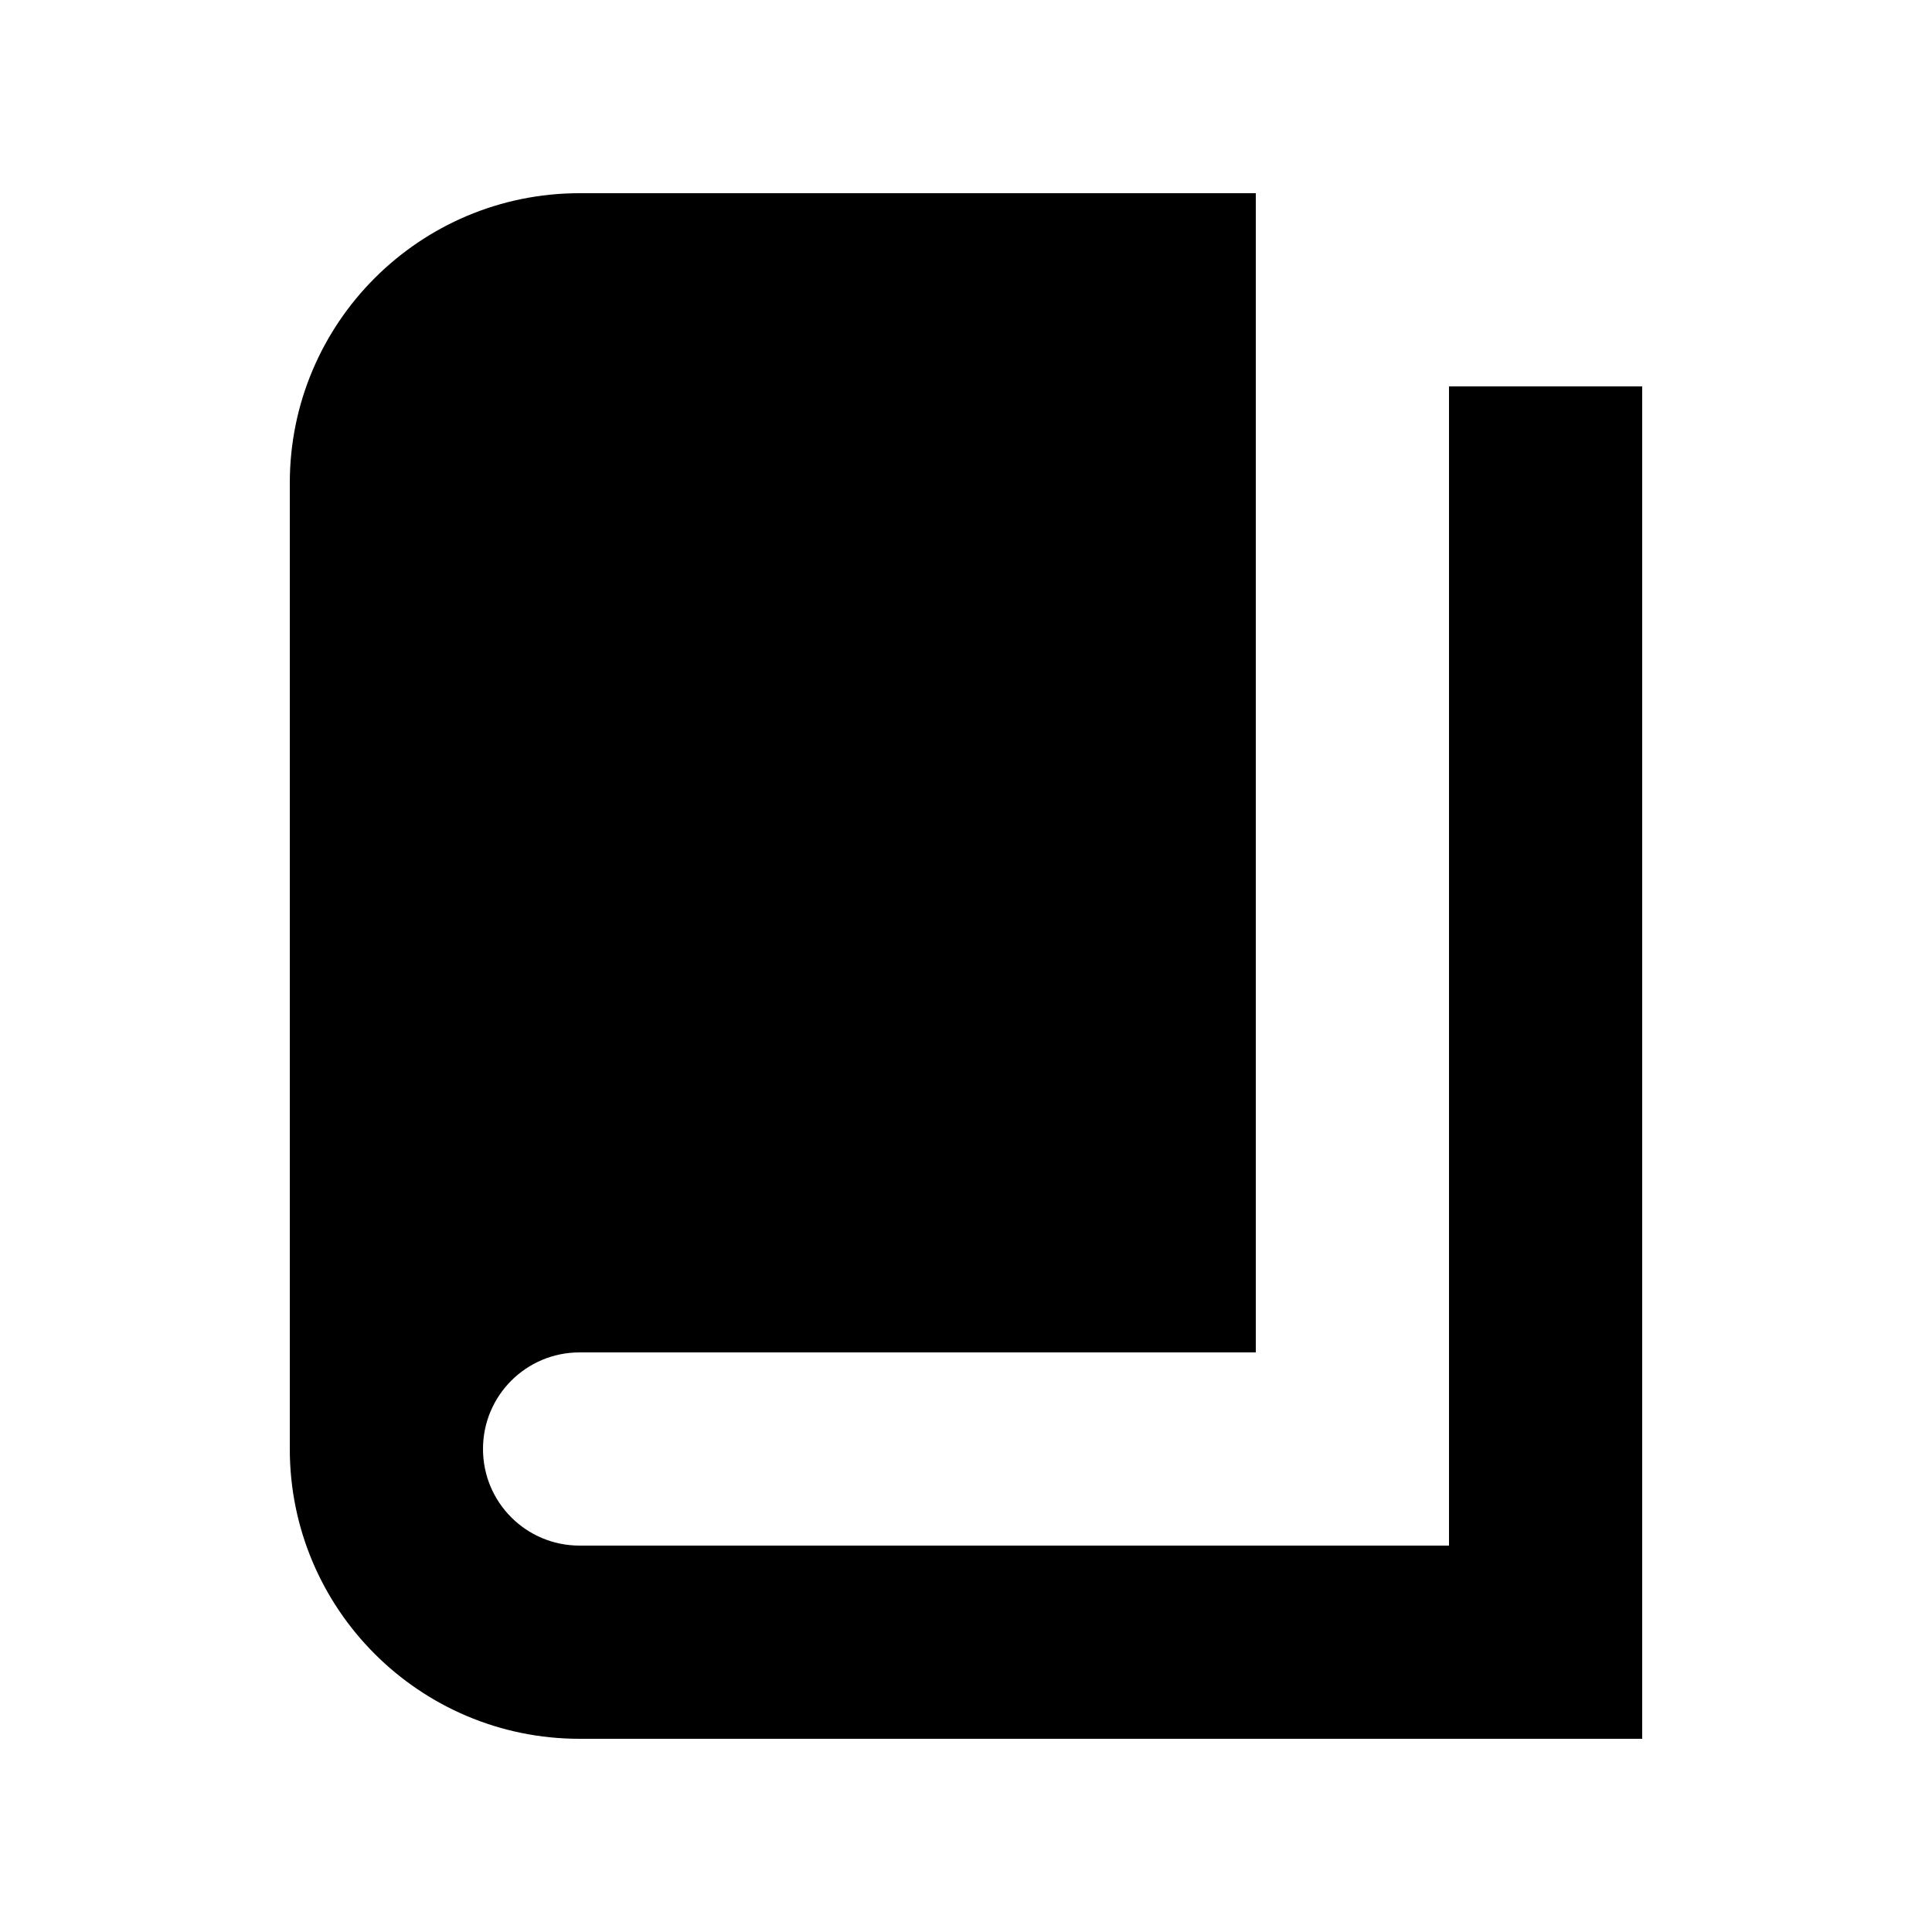
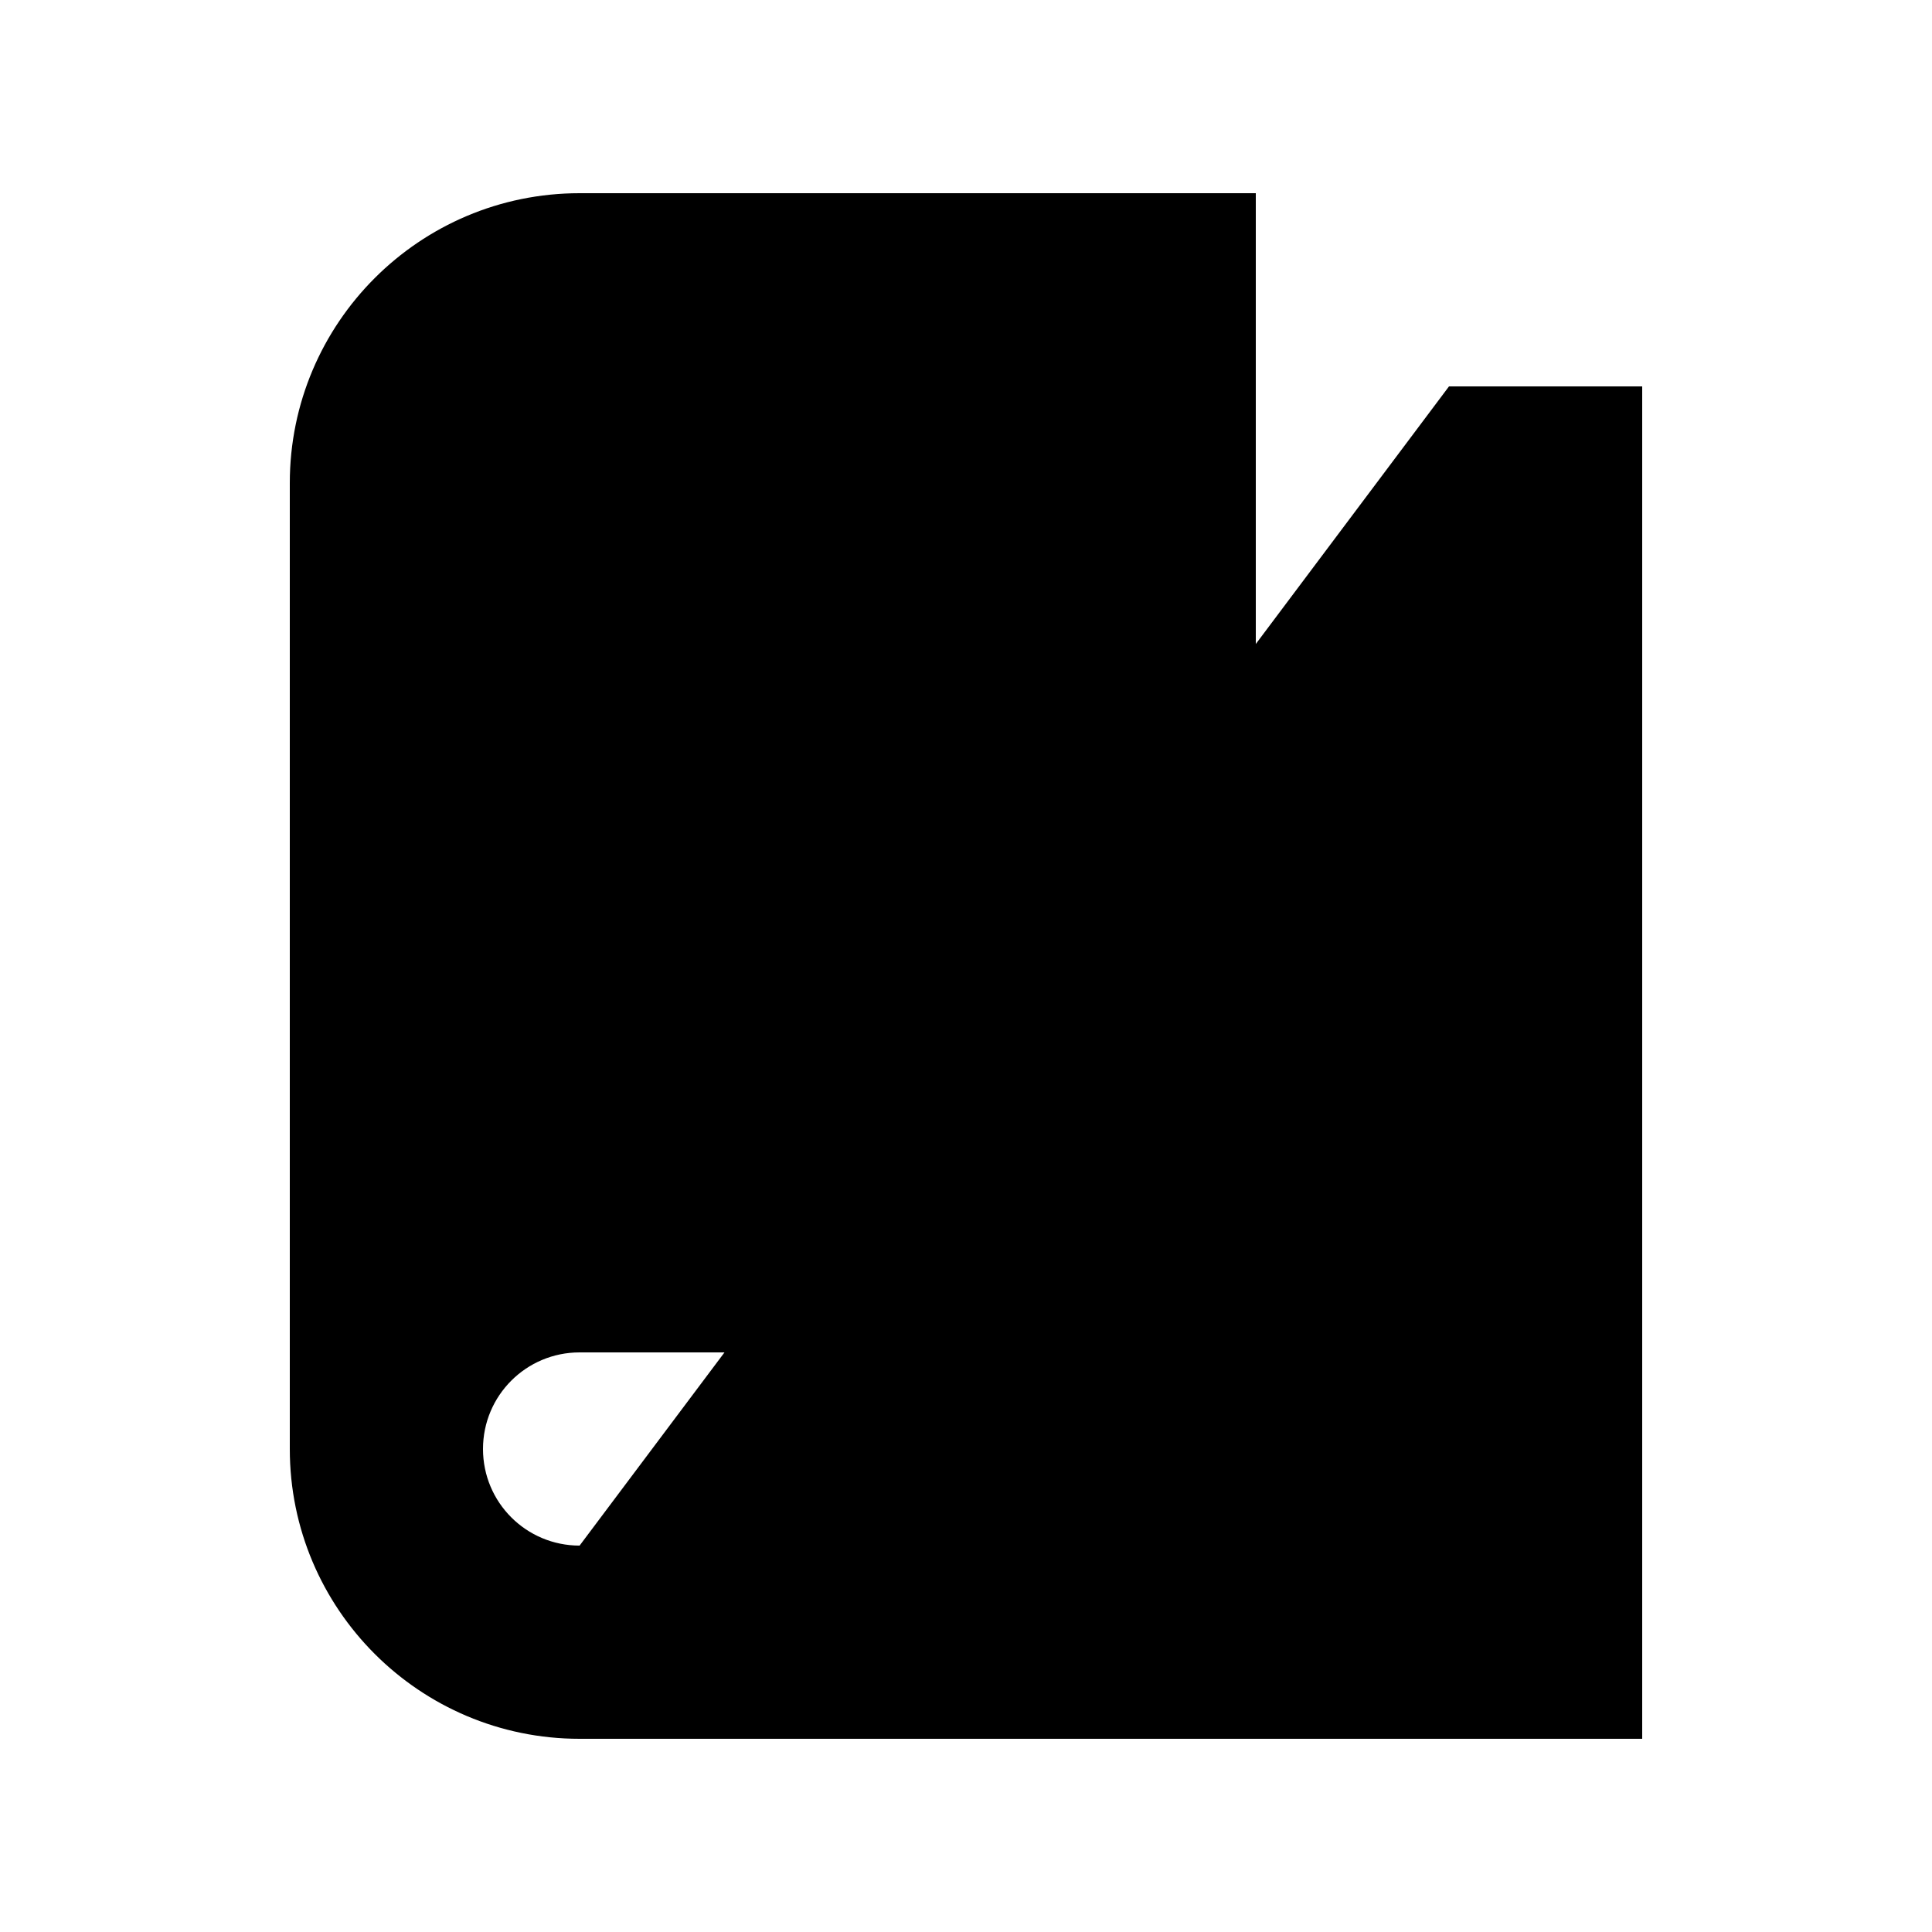
<svg xmlns="http://www.w3.org/2000/svg" viewBox="0 0 640 640">
-   <path fill="currentColor" d="M96 400L96 480C96 533 139 576 192 576L544 576L544 128L480 128L480 512L192 512C174.3 512 160 497.7 160 480C160 462.3 174.3 448 192 448L416 448L416 64L192 64C139 64 96 107 96 160L96 400z" />
+   <path fill="currentColor" d="M96 400L96 480C96 533 139 576 192 576L544 576L544 128L480 128L192 512C174.3 512 160 497.7 160 480C160 462.3 174.3 448 192 448L416 448L416 64L192 64C139 64 96 107 96 160L96 400z" />
</svg>